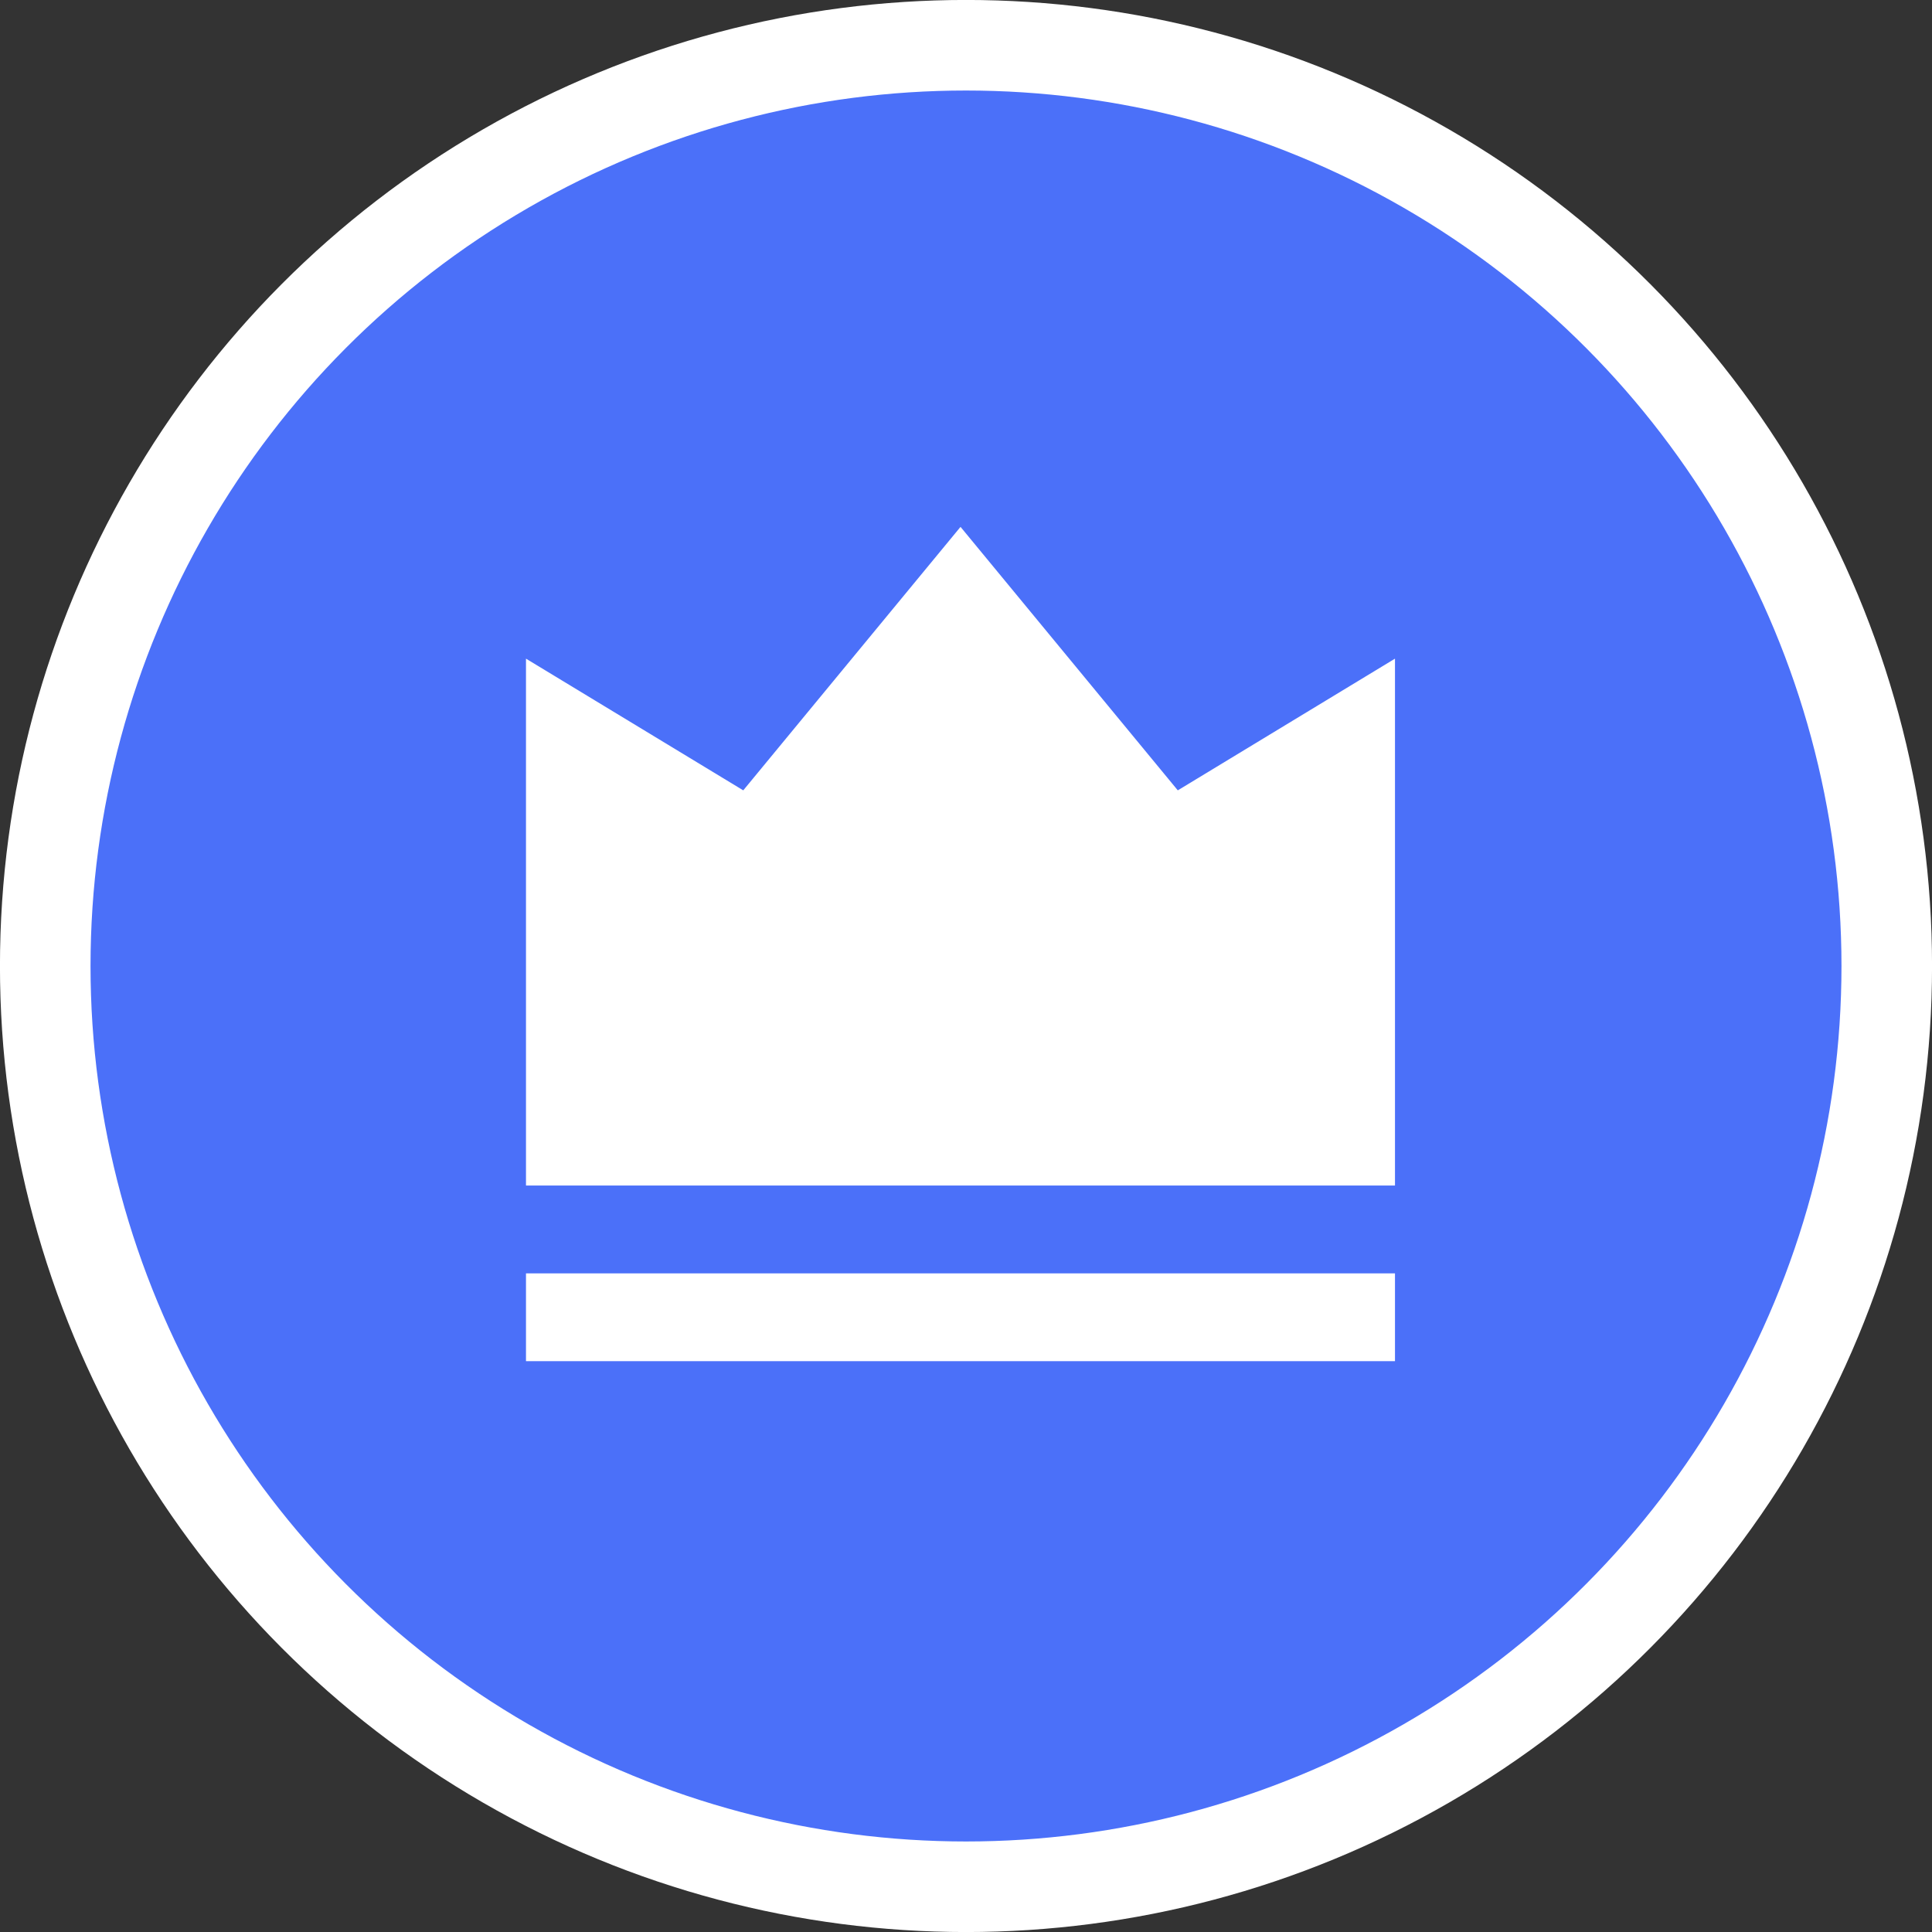
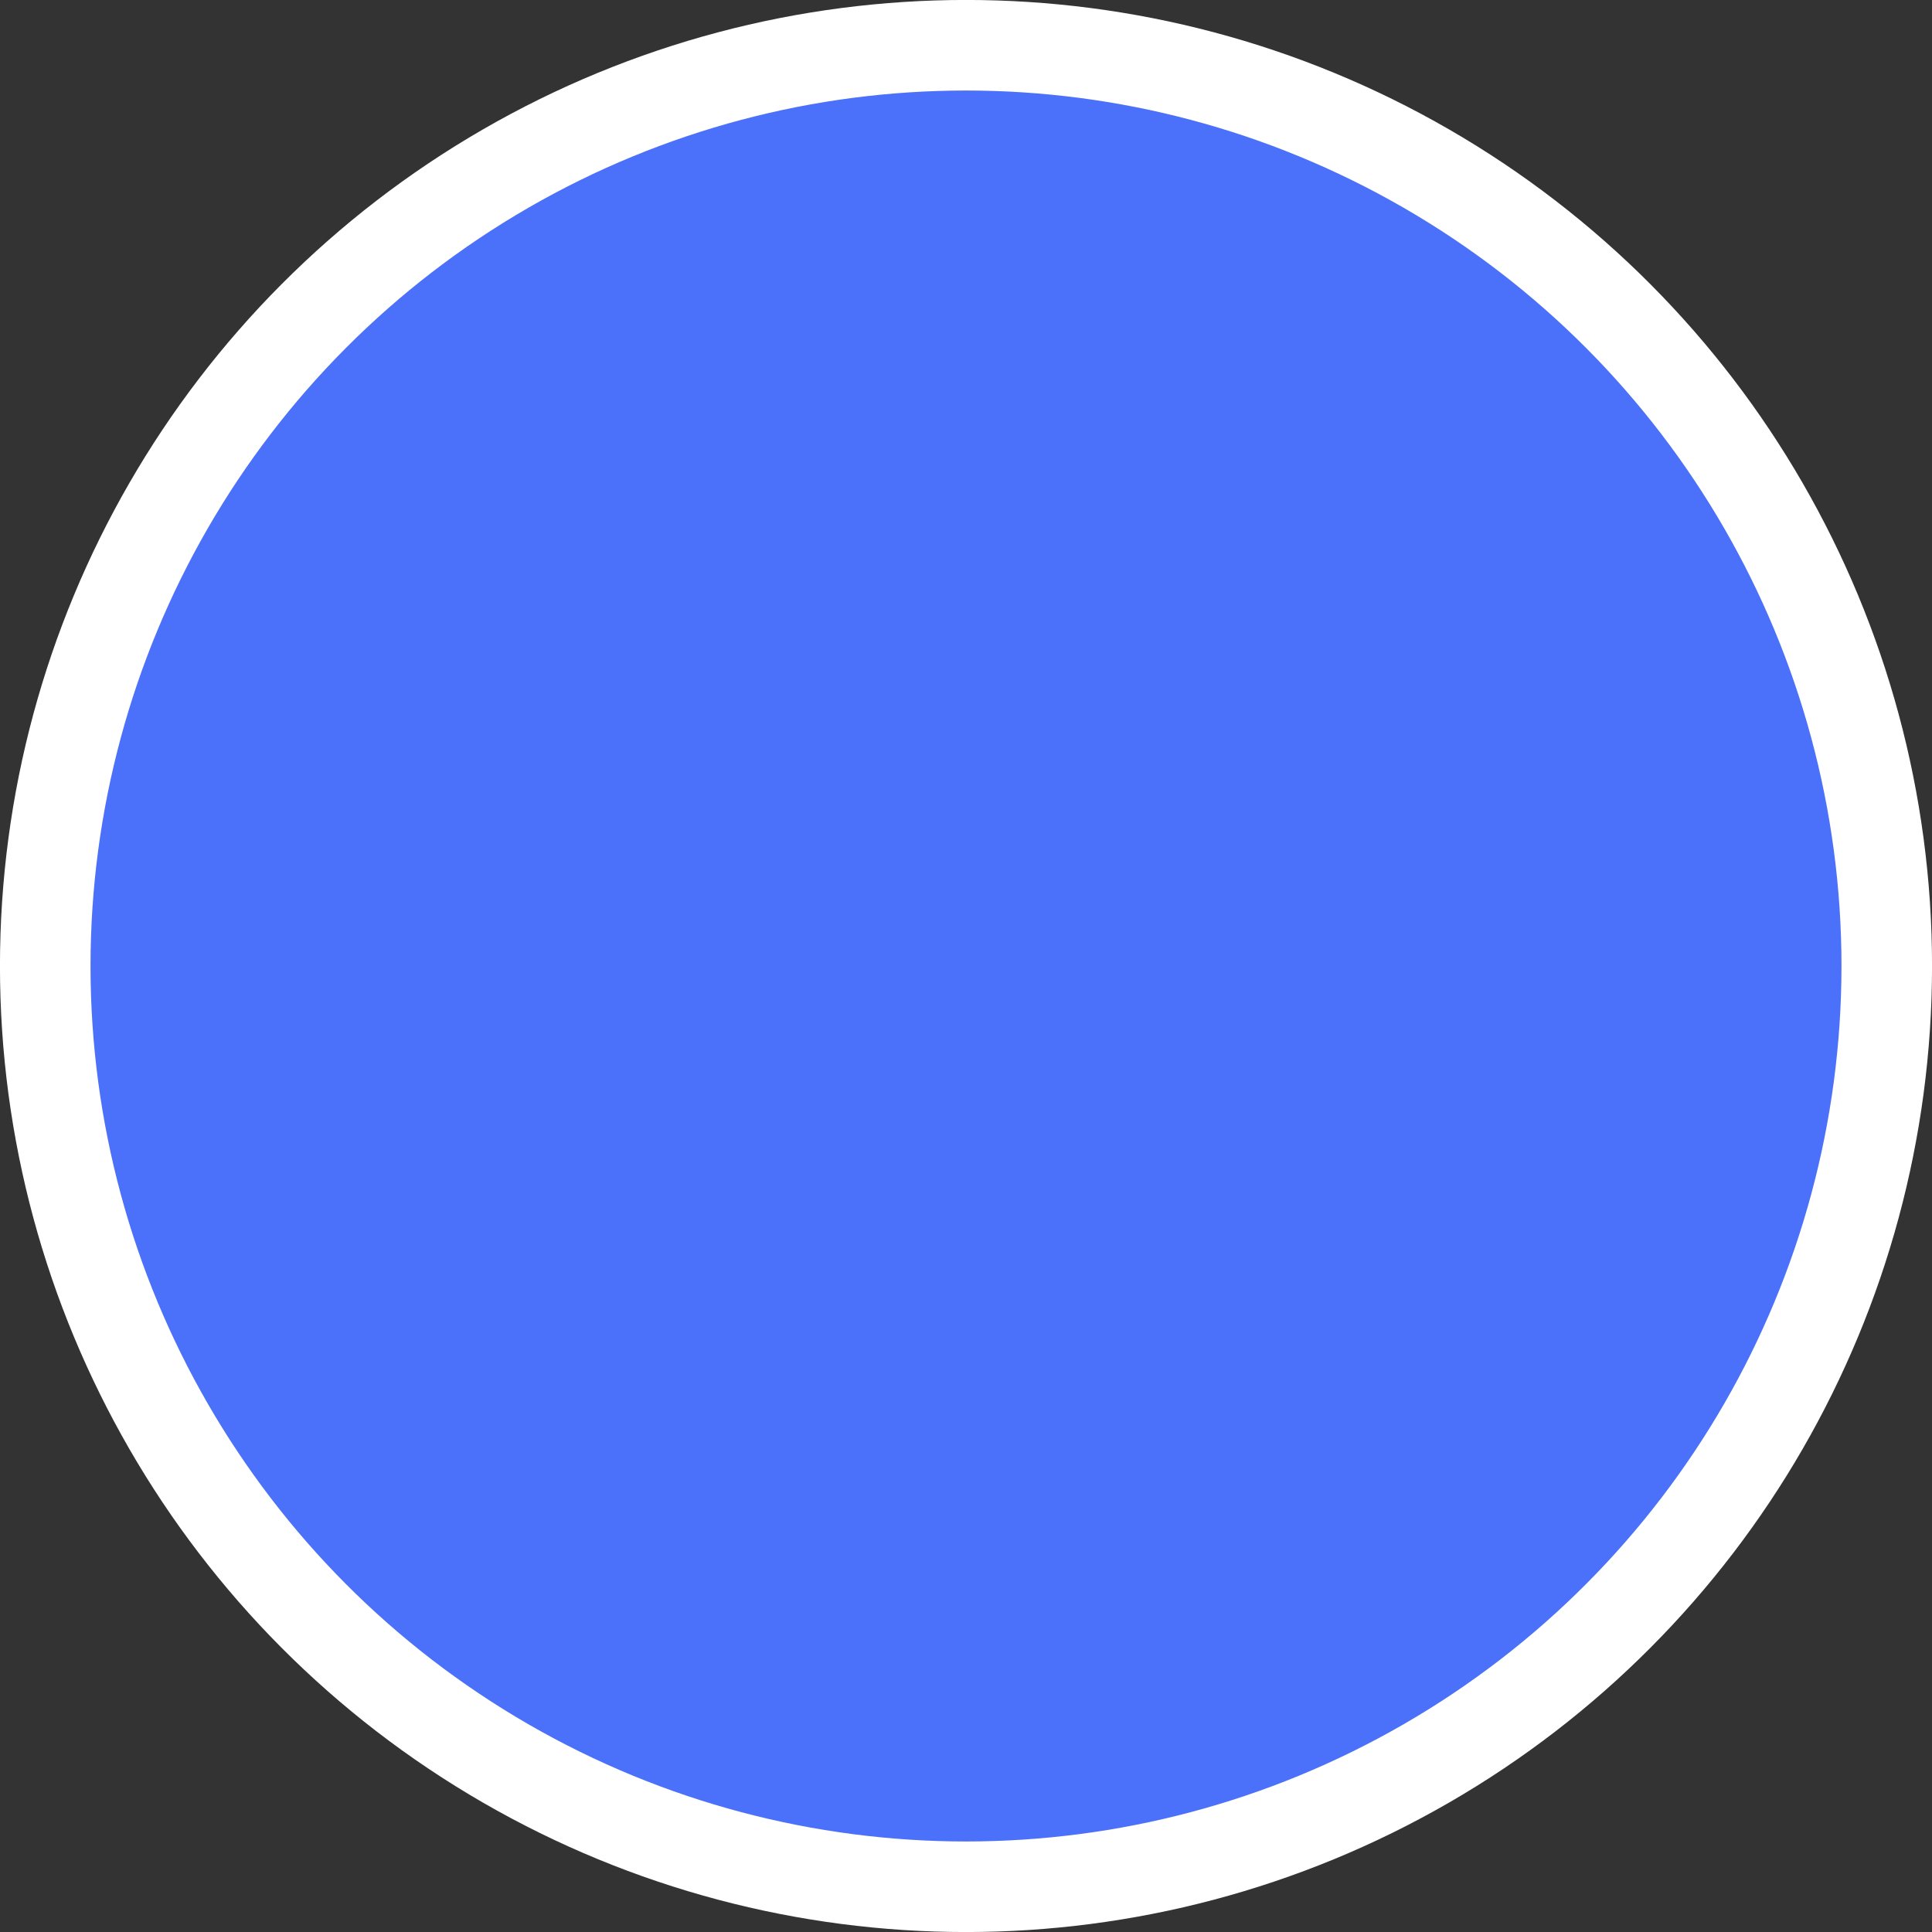
<svg xmlns="http://www.w3.org/2000/svg" width="24" height="24" viewBox="0 0 24 24" fill="none">
  <rect x="0" y="0" width="24" height="24" fill="#333333" stroke="none" />
  <circle cx="12" cy="12" r="11.438" fill="#4B70F9" stroke="white" stroke-width="1.125" />
-   <path d="M6.534 15.818H17.329V16.909H6.534V15.818ZM6.534 8.182L9.233 9.818L11.932 6.545L14.631 9.818L17.329 8.182V14.727H6.534V8.182Z" fill="white" />
</svg>